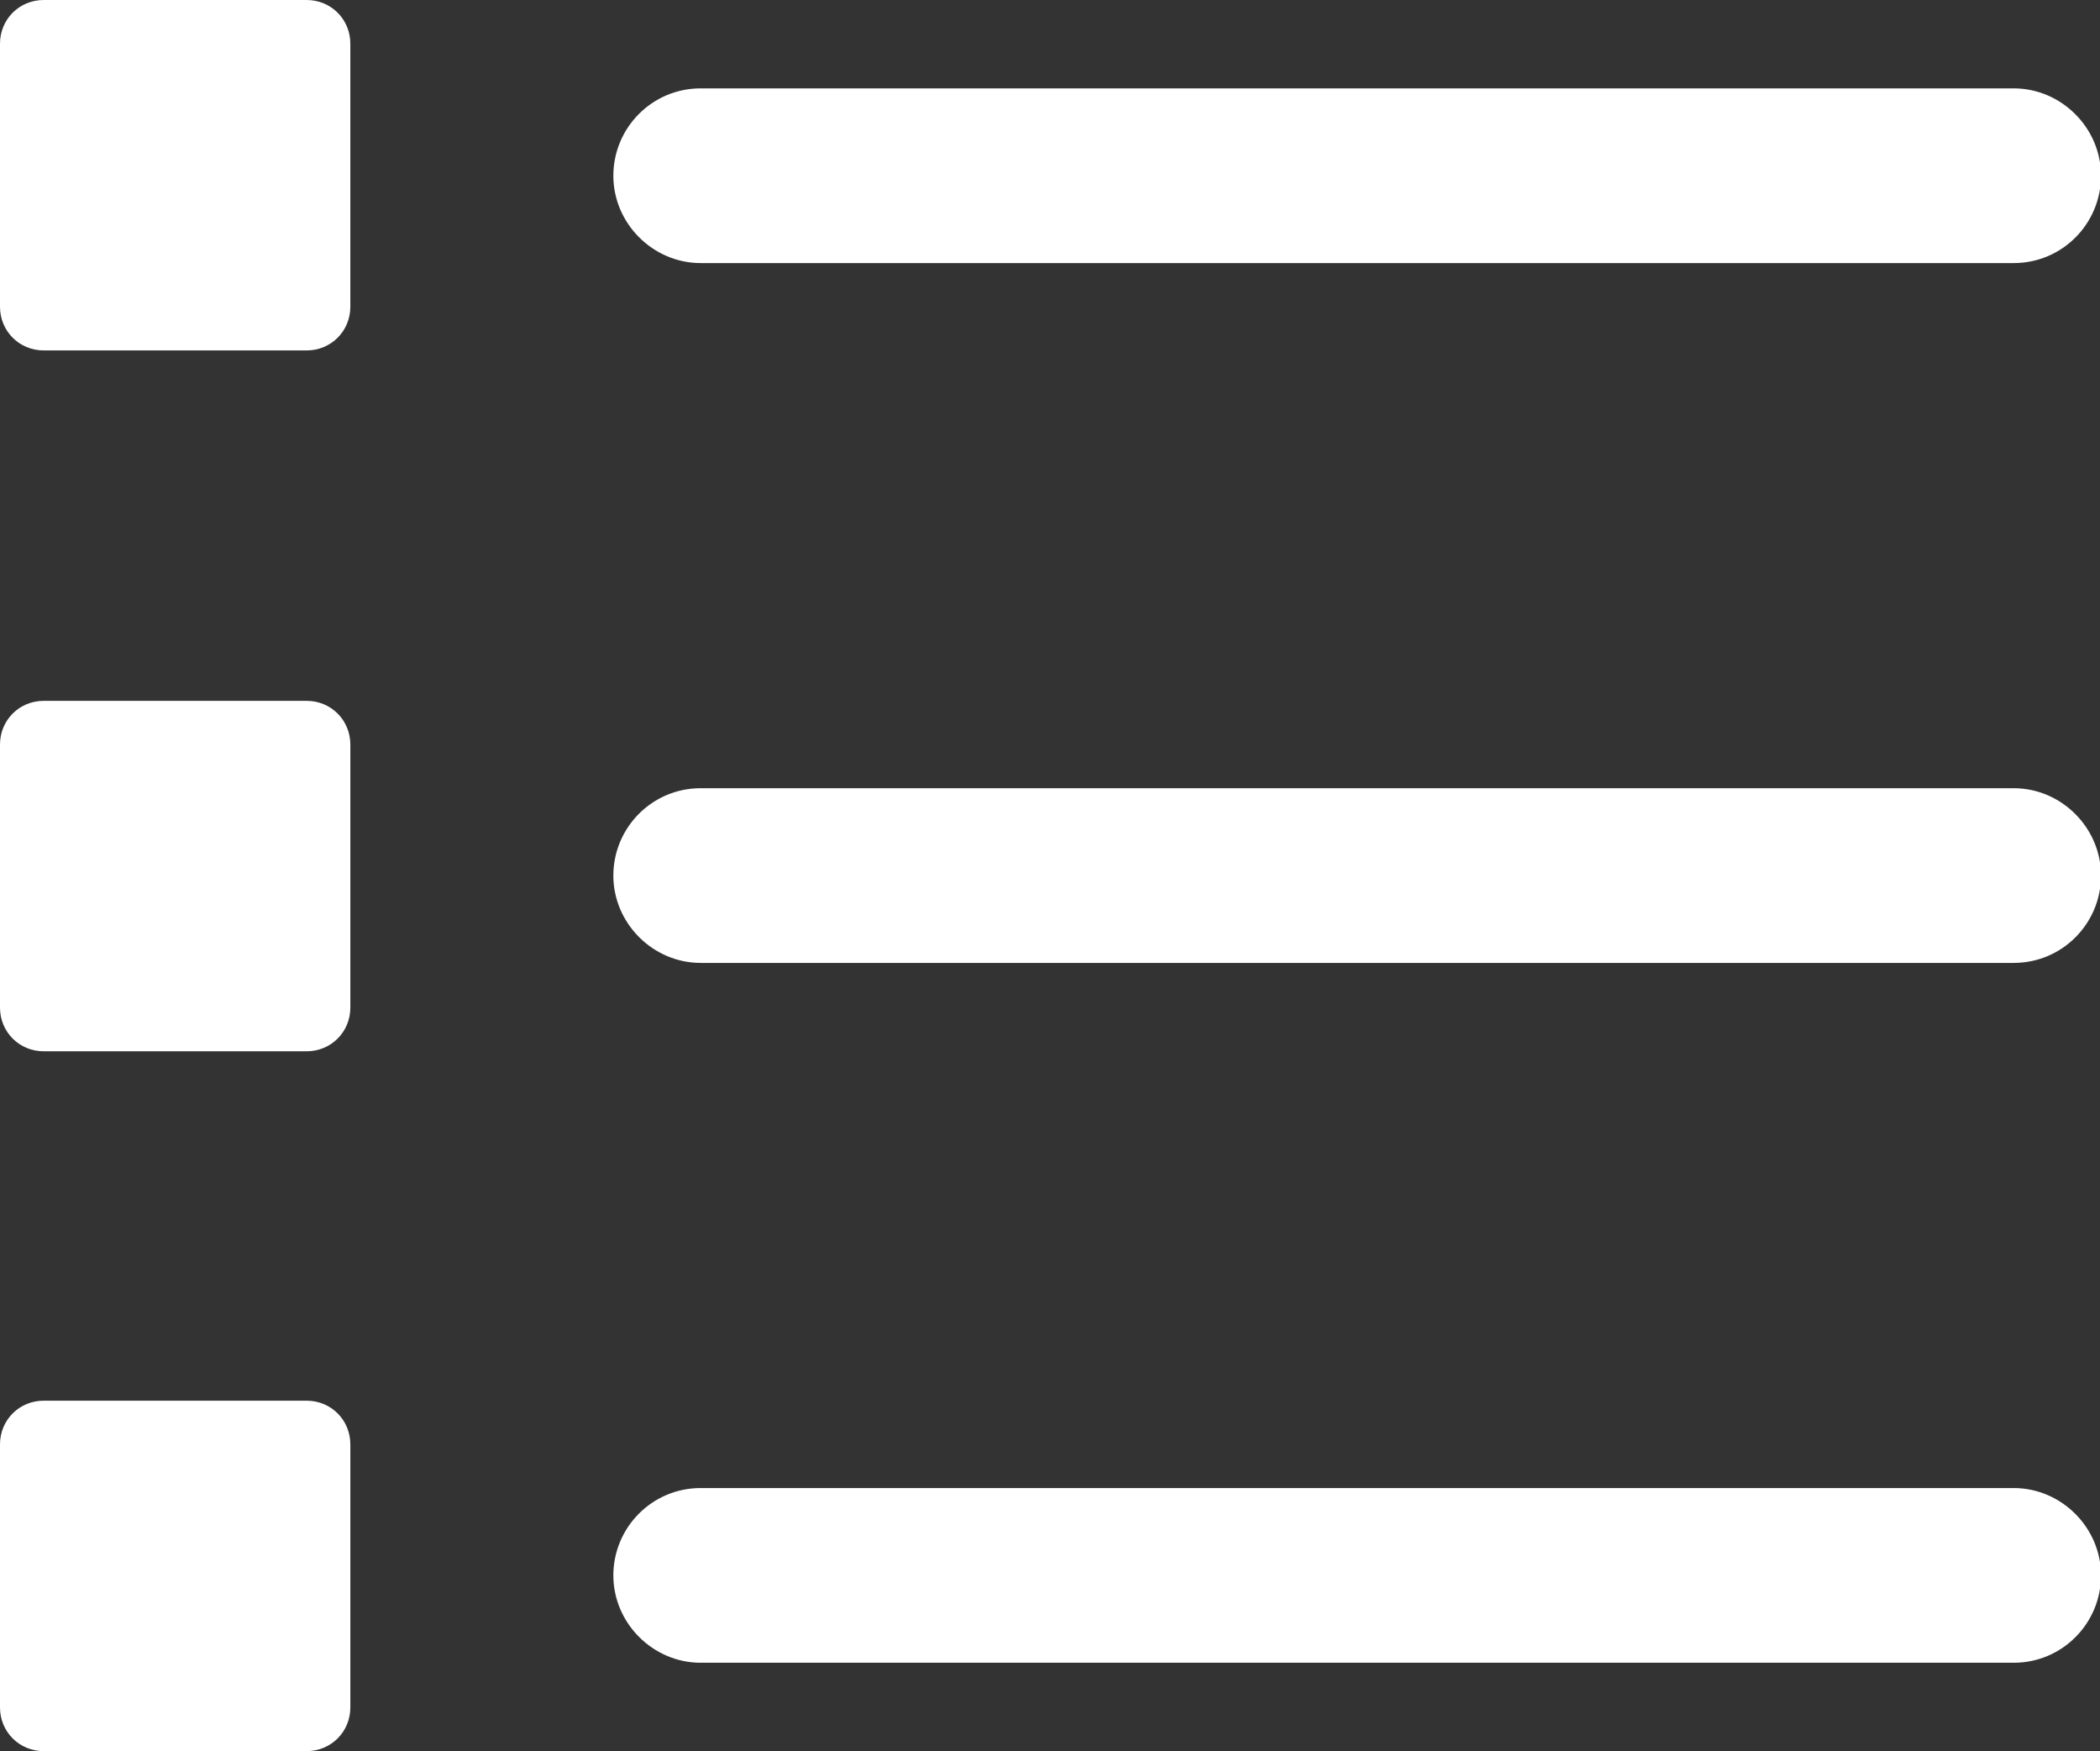
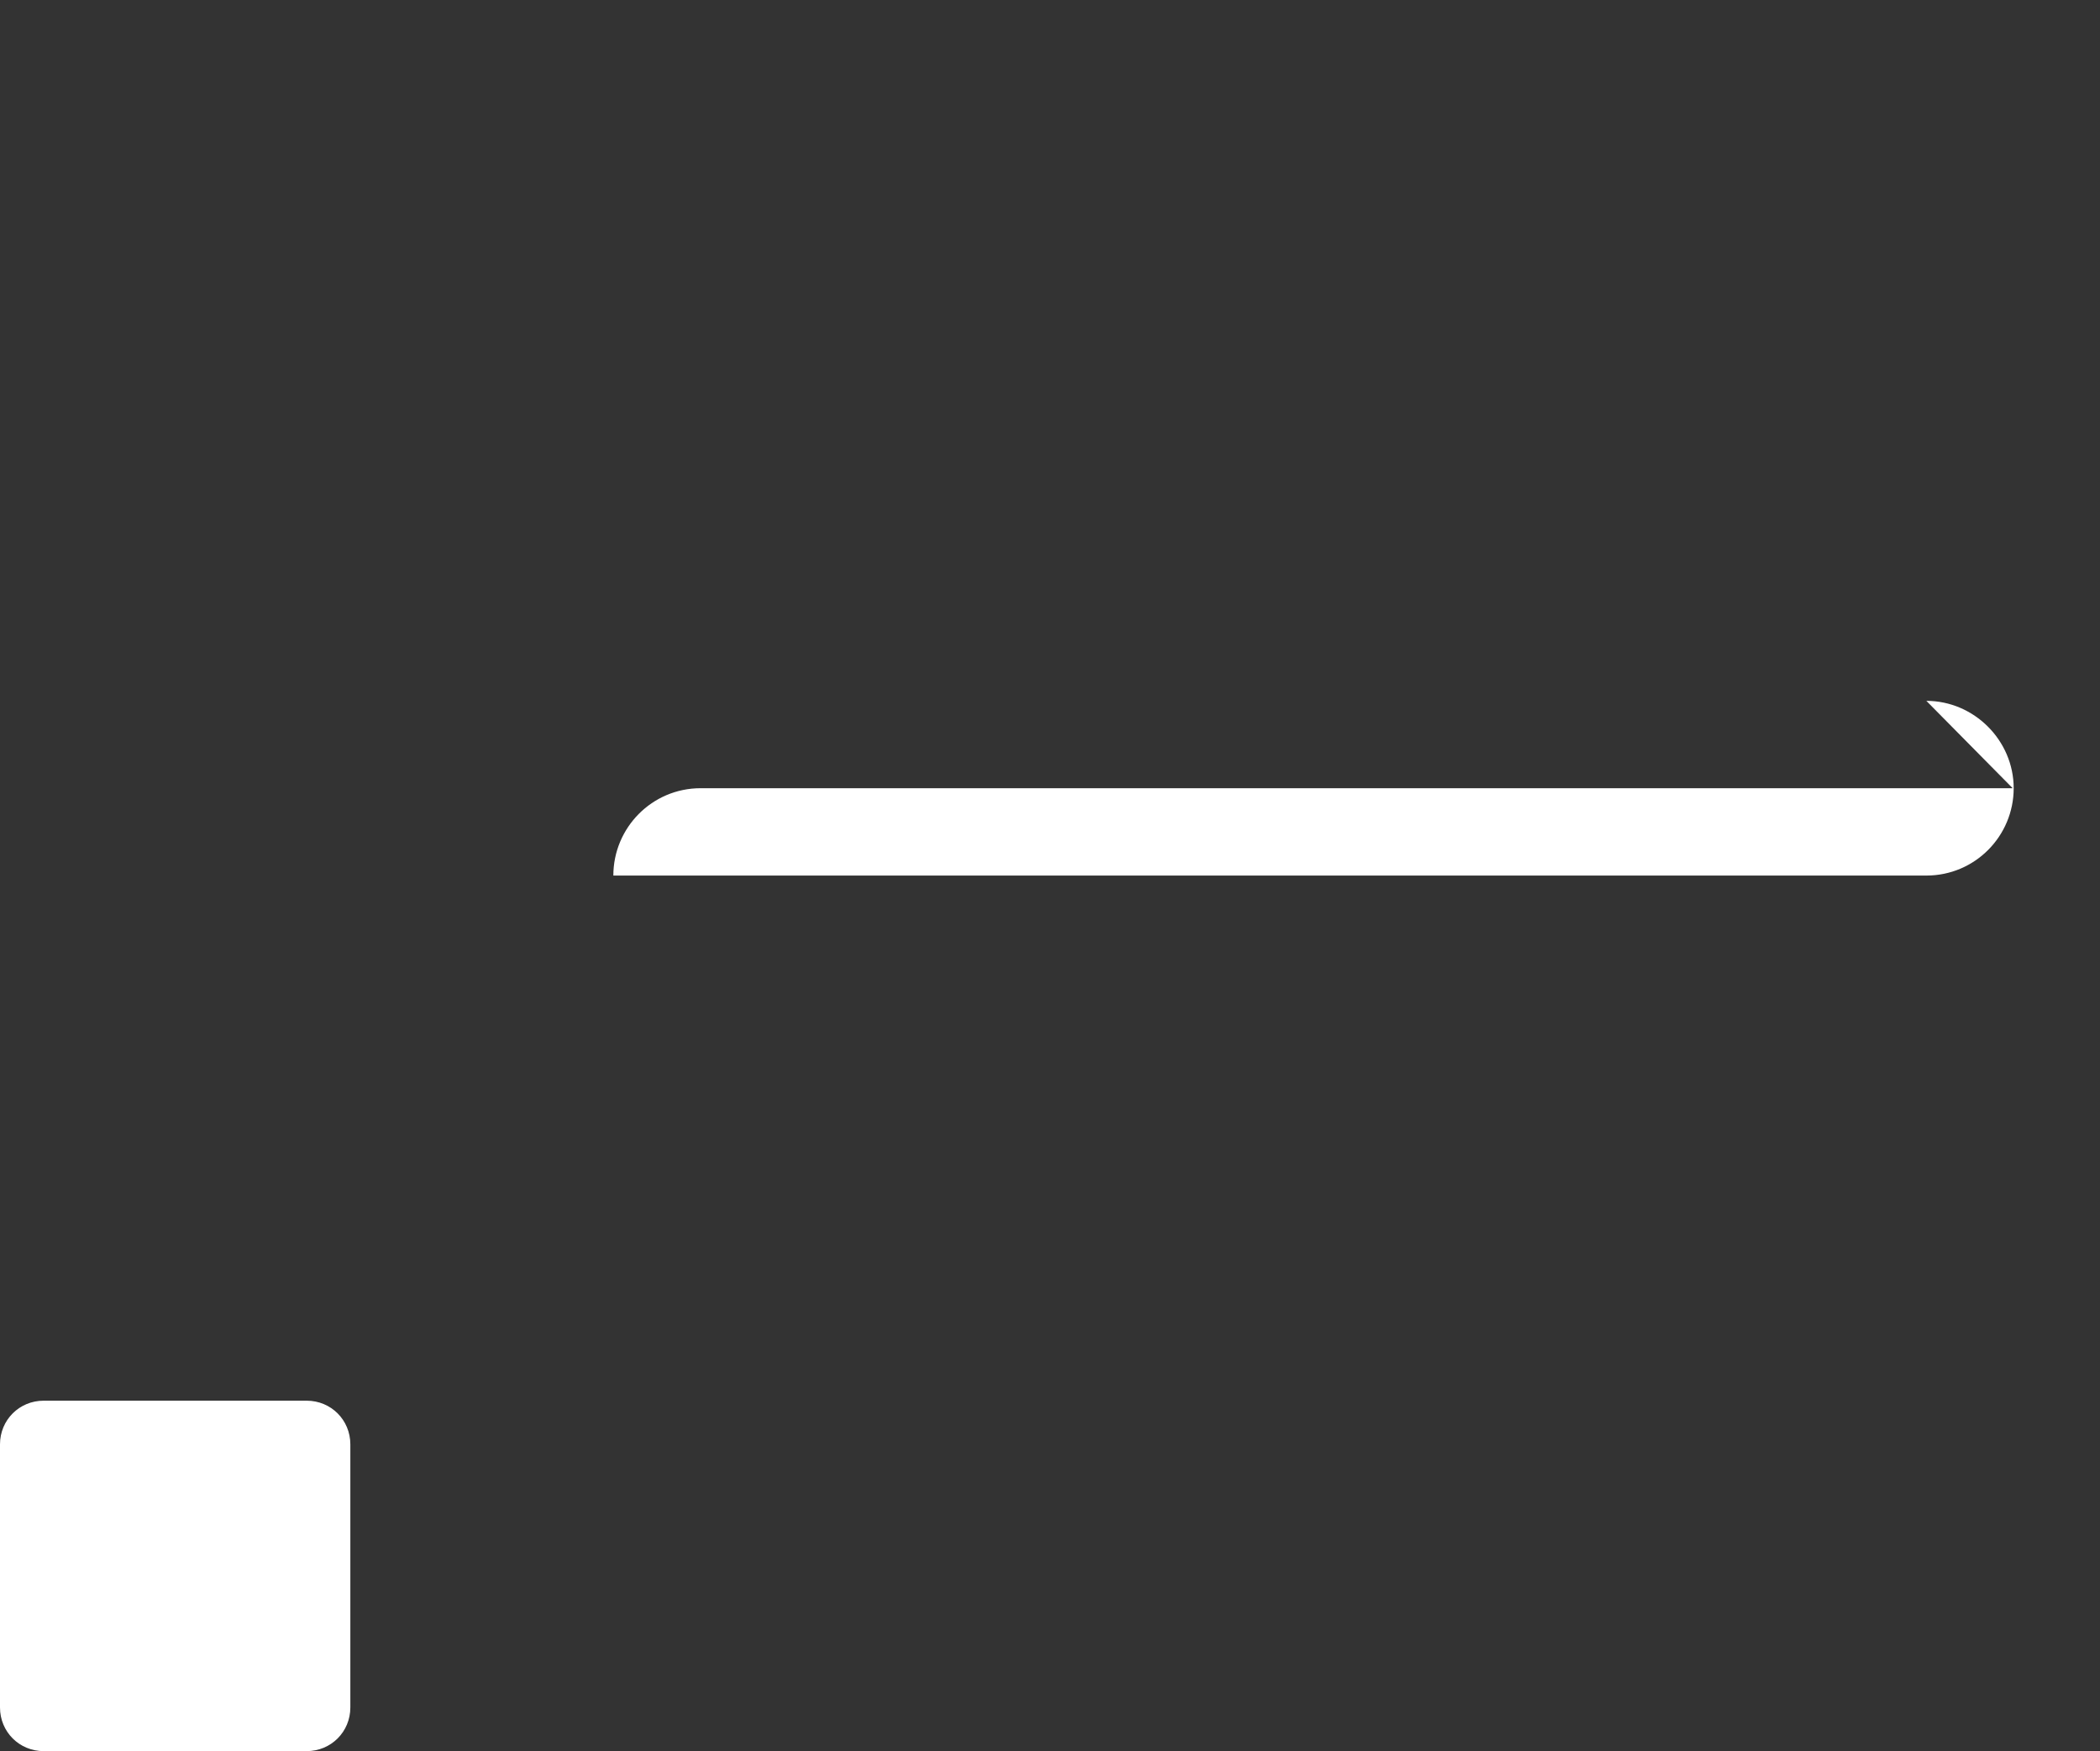
<svg xmlns="http://www.w3.org/2000/svg" id="Ebene_1" data-name="Ebene 1" fill="#ffffff" viewBox="0 0 20.68 17.24">
  <rect x="0" y="0" width="20.68" height="17.24" fill="#333333" stroke="none" />
  <defs>
    <style>
      .cls-1 {
        fill-rule: evenodd;
      }
    </style>
  </defs>
-   <path class="cls-1" d="m3.02,0H.43c-.24,0-.43.19-.43.43v2.59c0,.24.19.43.43.43h2.59c.24,0,.43-.19.43-.43V.43c0-.24-.19-.43-.43-.43Z" />
-   <path class="cls-1" d="m3.02,6.9H.43c-.24,0-.43.19-.43.43v2.59c0,.24.19.43.43.43h2.59c.24,0,.43-.19.43-.43v-2.59c0-.24-.19-.43-.43-.43Z" />
  <path class="cls-1" d="m3.02,13.79H.43c-.24,0-.43.19-.43.43v2.59c0,.24.19.43.43.43h2.59c.24,0,.43-.19.43-.43v-2.59c0-.24-.19-.43-.43-.43Z" />
-   <path class="cls-1" d="m6.9,2.59h12.93c.48,0,.86-.39.86-.86s-.39-.86-.86-.86H6.9c-.48,0-.86.39-.86.86s.39.86.86.86Z" />
-   <path class="cls-1" d="m19.82,7.76H6.9c-.48,0-.86.39-.86.86s.39.86.86.86h12.93c.48,0,.86-.39.86-.86s-.39-.86-.86-.86Z" />
-   <path class="cls-1" d="m19.82,14.65H6.9c-.48,0-.86.39-.86.86s.39.86.86.86h12.93c.48,0,.86-.39.86-.86s-.39-.86-.86-.86Z" />
+   <path class="cls-1" d="m19.82,7.76H6.9c-.48,0-.86.39-.86.86h12.93c.48,0,.86-.39.86-.86s-.39-.86-.86-.86Z" />
</svg>